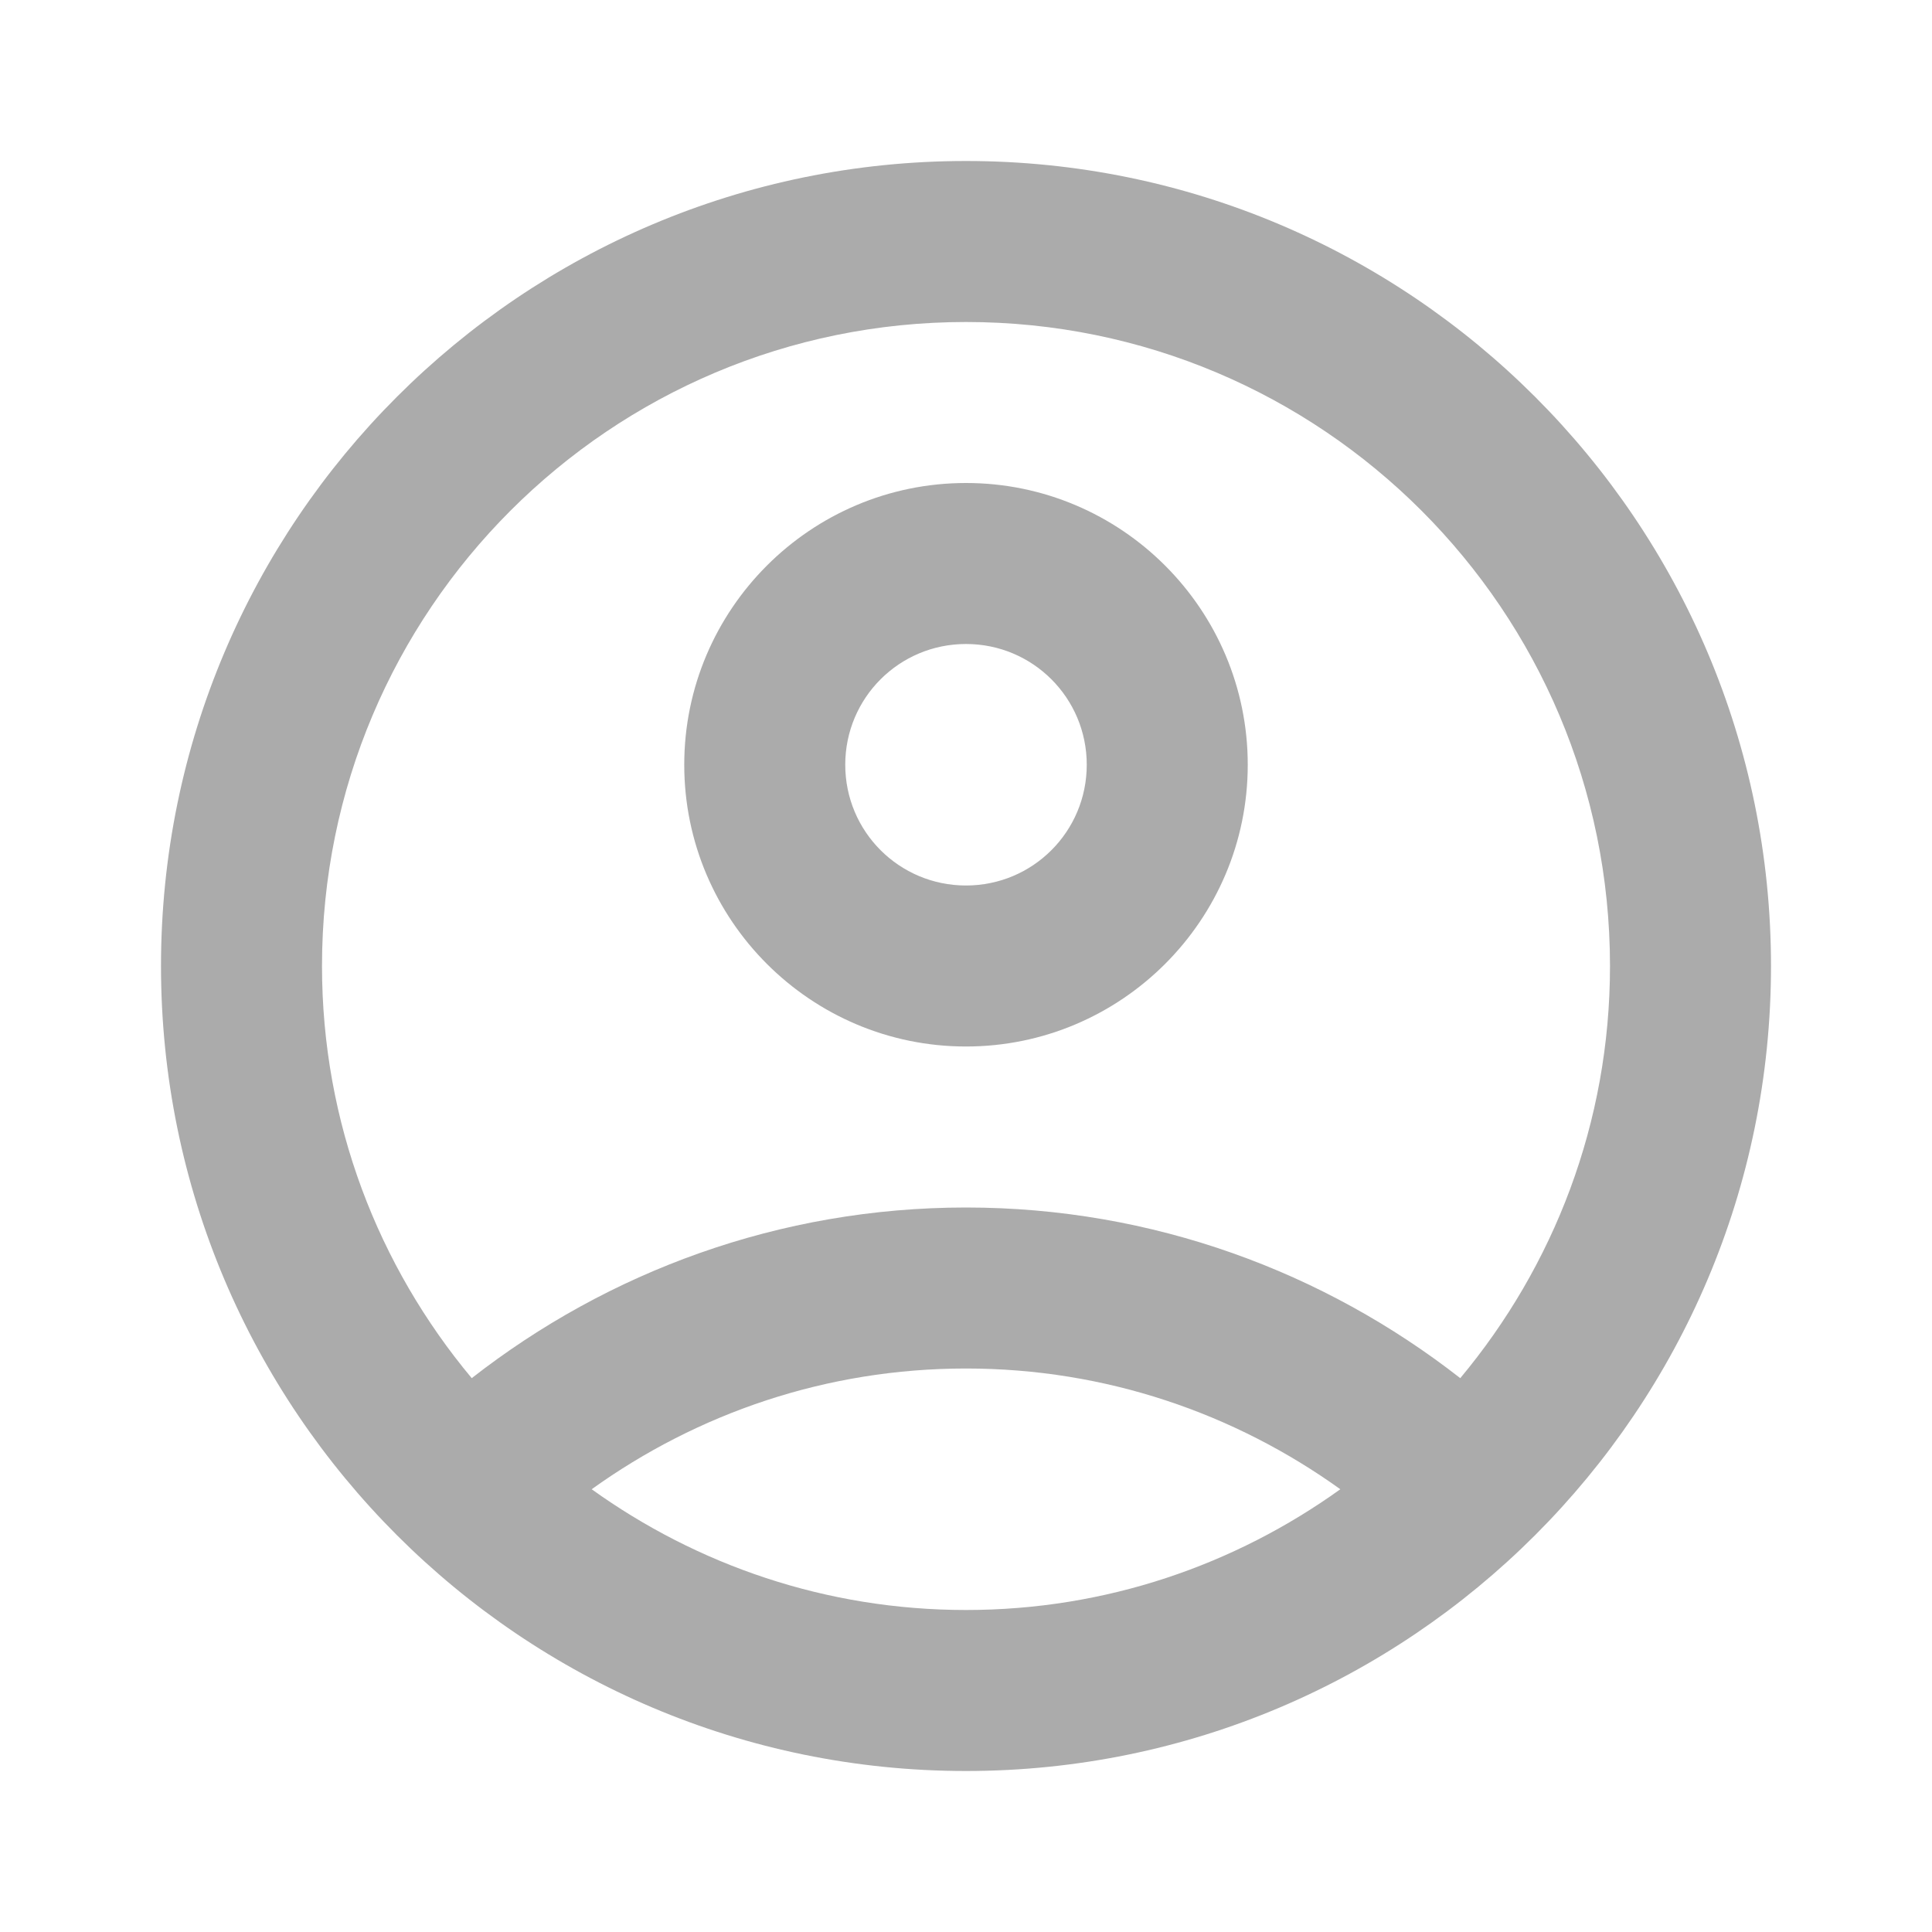
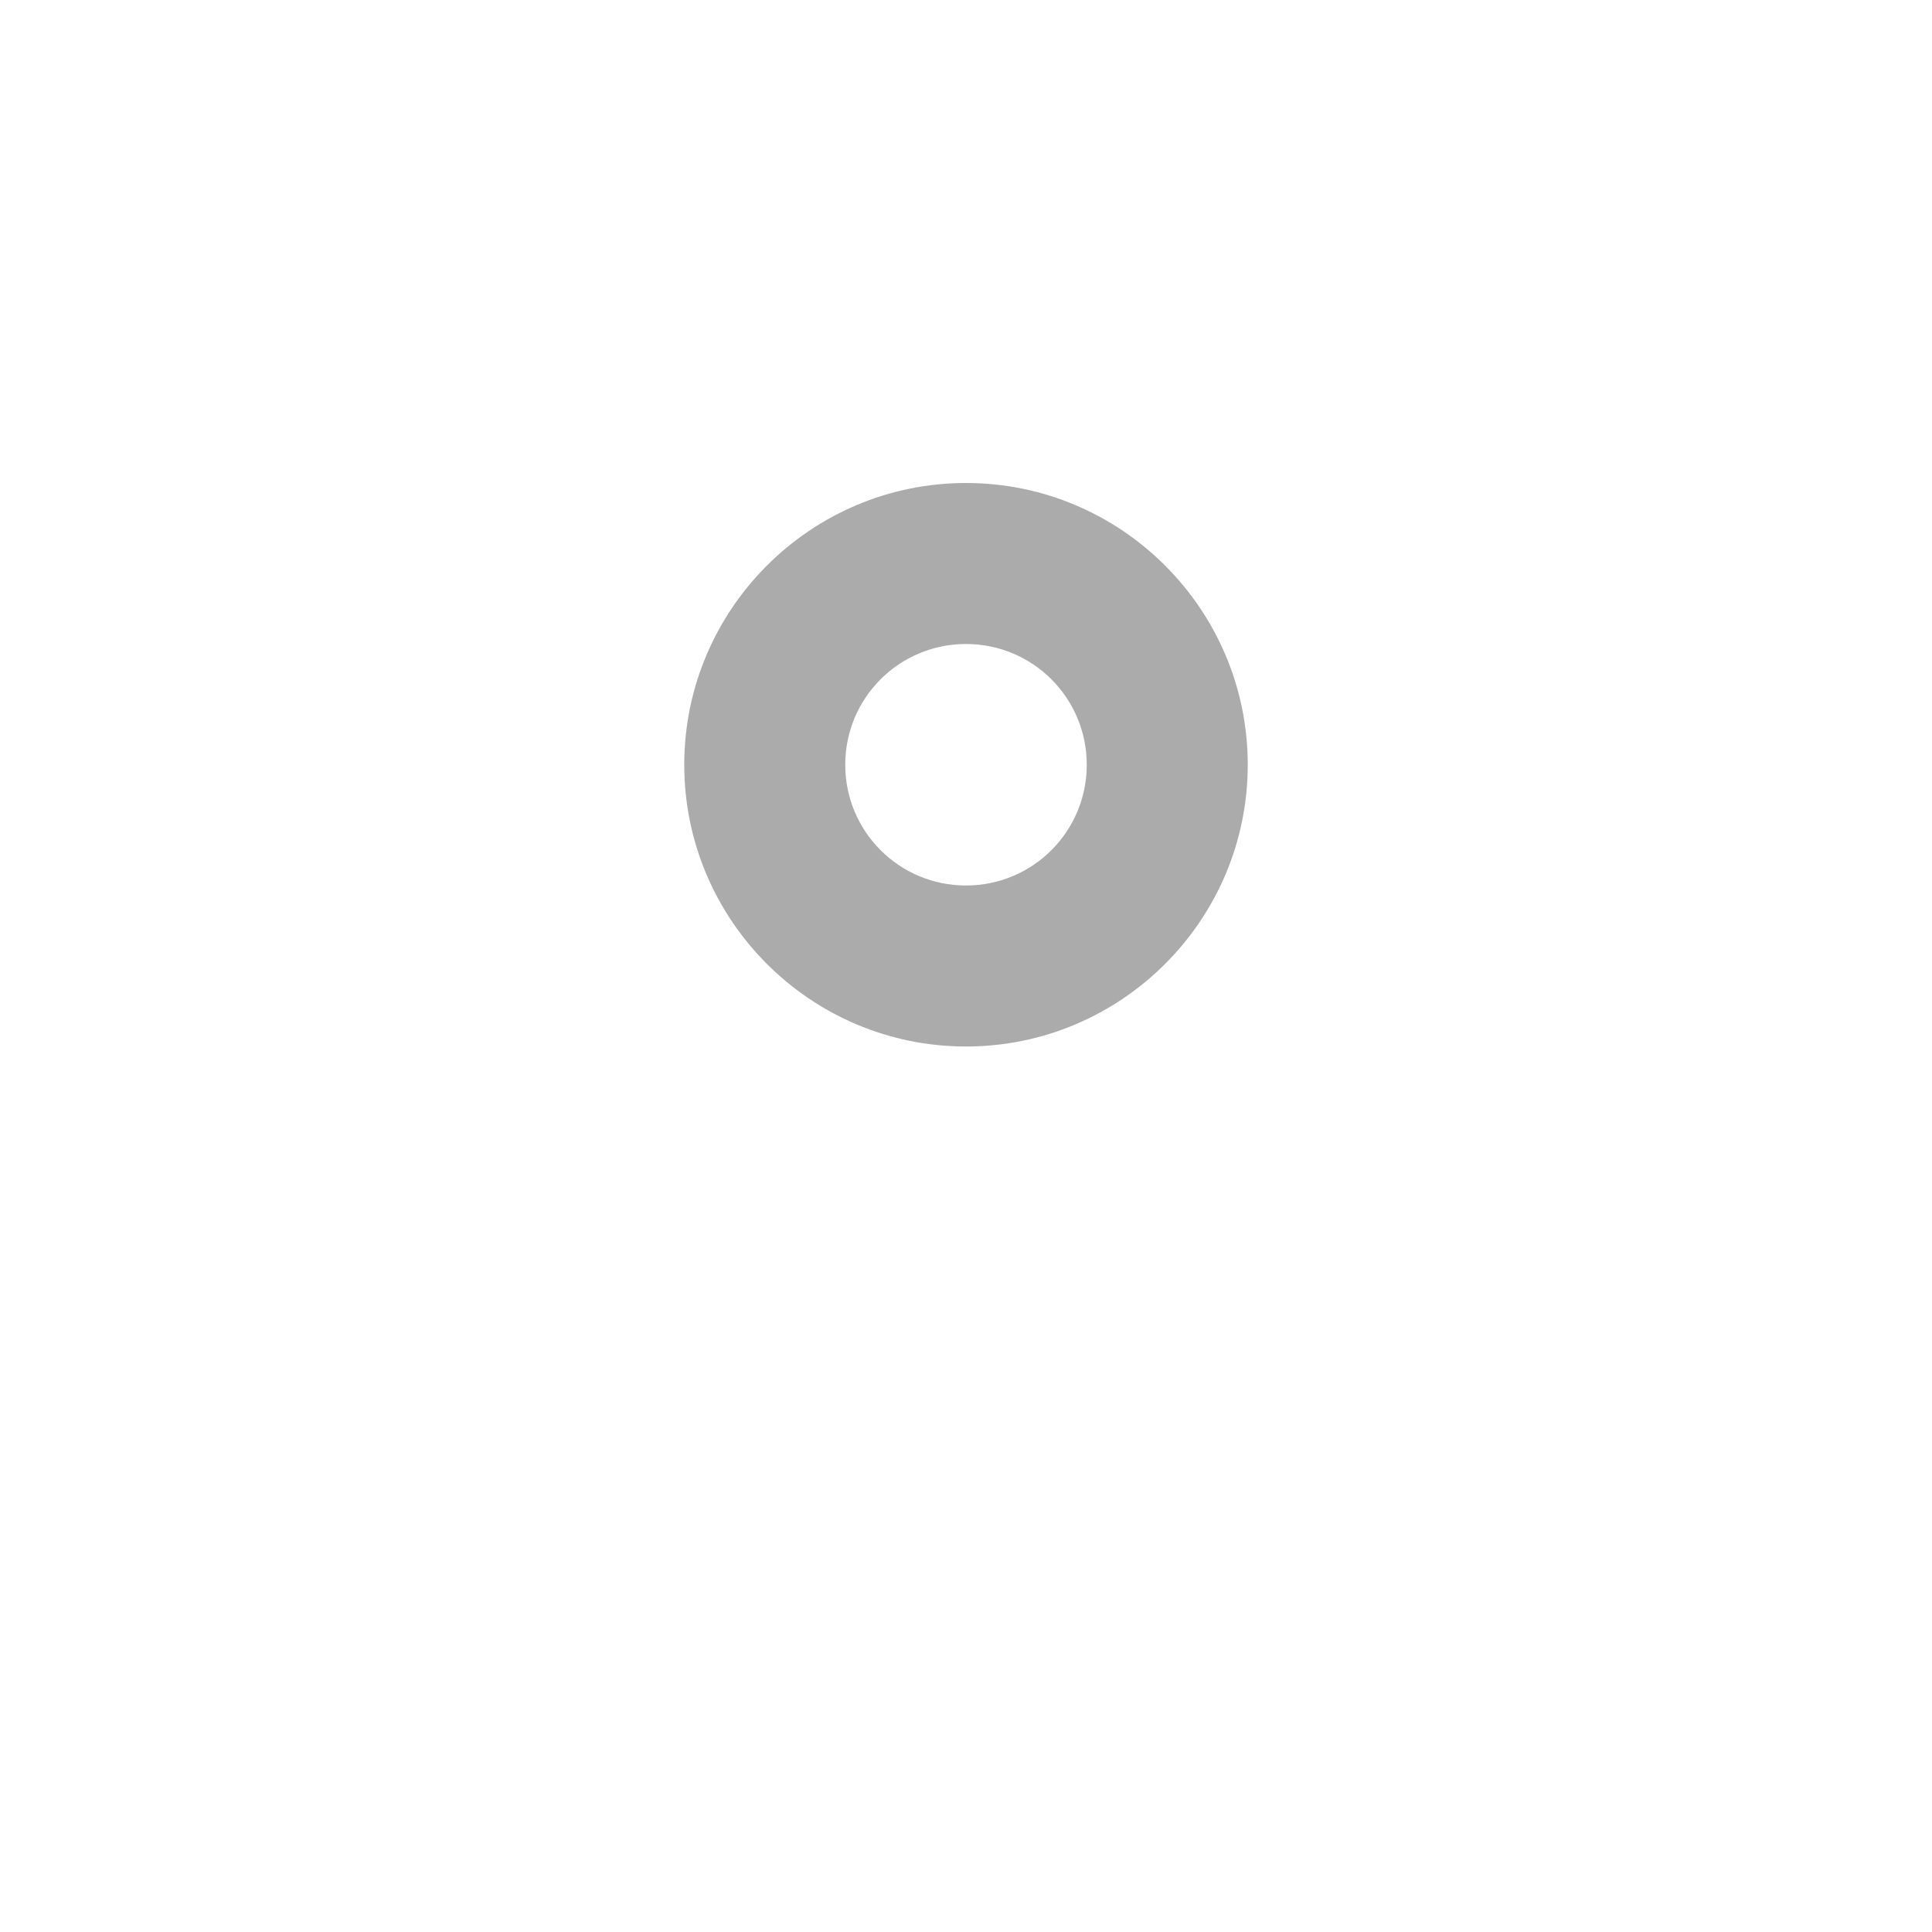
<svg xmlns="http://www.w3.org/2000/svg" width="24px" height="24px" viewBox="0 0 24 24" version="1.1">
  <g id="Group">
-     <path d="M0 0L24 0L24 24L0 24L0 0Z" id="Rectangle" fill="none" fill-rule="evenodd" stroke="none" />
    <g id="Group" transform="translate(2 2)">
-       <path d="M10 0C4.48 0 0 4.48 0 10C0 15.52 4.48 20 10 20C15.52 20 20 15.52 20 10C20 4.48 15.52 0 10 0ZM5.35 16.5C6.66 15.56 8.26 15 10 15C11.74 15 13.34 15.56 14.65 16.5C13.34 17.44 11.74 18 10 18C8.26 18 6.66 17.44 5.35 16.5ZM16.14 15.12L16.14 15.12C14.45 13.8 12.32 13 10 13C7.68 13 5.55 13.8 3.86 15.12L3.86 15.12C2.7 13.73 2 11.95 2 10C2 5.58 5.58 2 10 2C14.42 2 18 5.58 18 10C18 11.95 17.3 13.73 16.14 15.12Z" id="Shape" fill="#ABABAB" stroke="none" />
      <path d="M10 4C8.07 4 6.5 5.57 6.5 7.5C6.5 9.43 8.07 11 10 11C11.93 11 13.5 9.43 13.5 7.5C13.5 5.57 11.93 4 10 4ZM10 9C9.17 9 8.5 8.33 8.5 7.5C8.5 6.67 9.17 6 10 6C10.83 6 11.5 6.67 11.5 7.5C11.5 8.33 10.83 9 10 9Z" id="Shape" fill="#ABABAB" stroke="none" />
    </g>
  </g>
</svg>